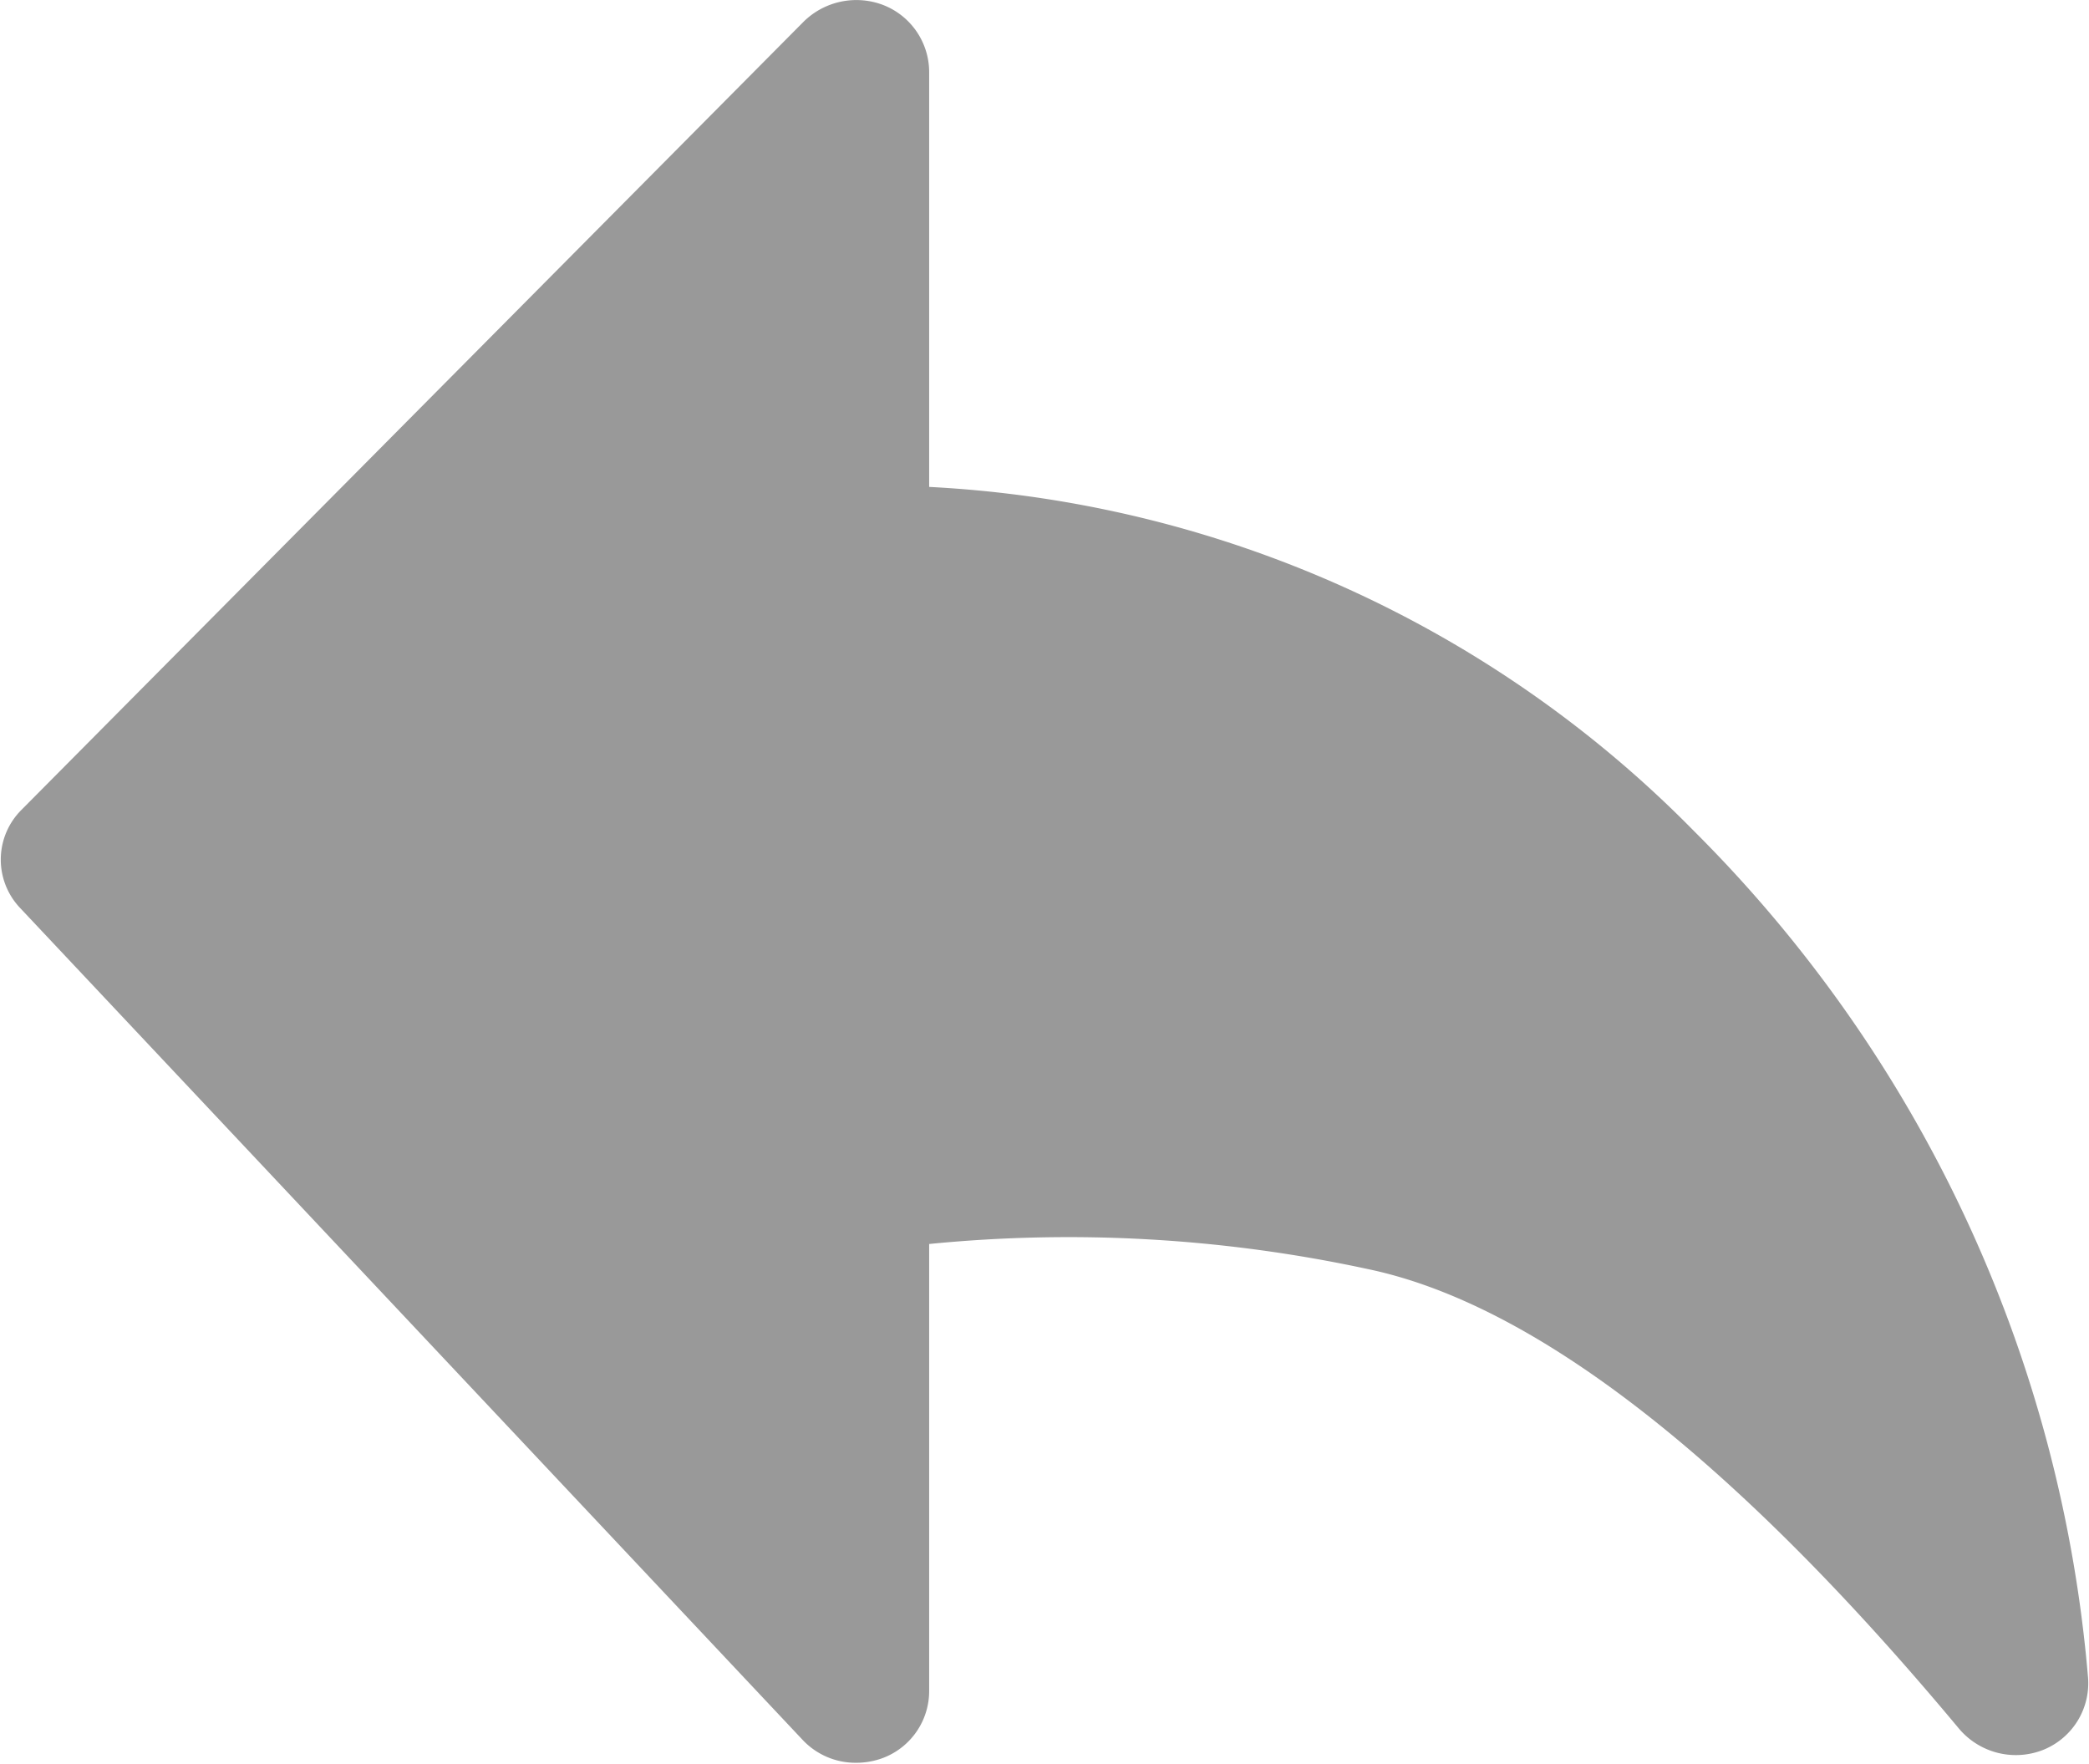
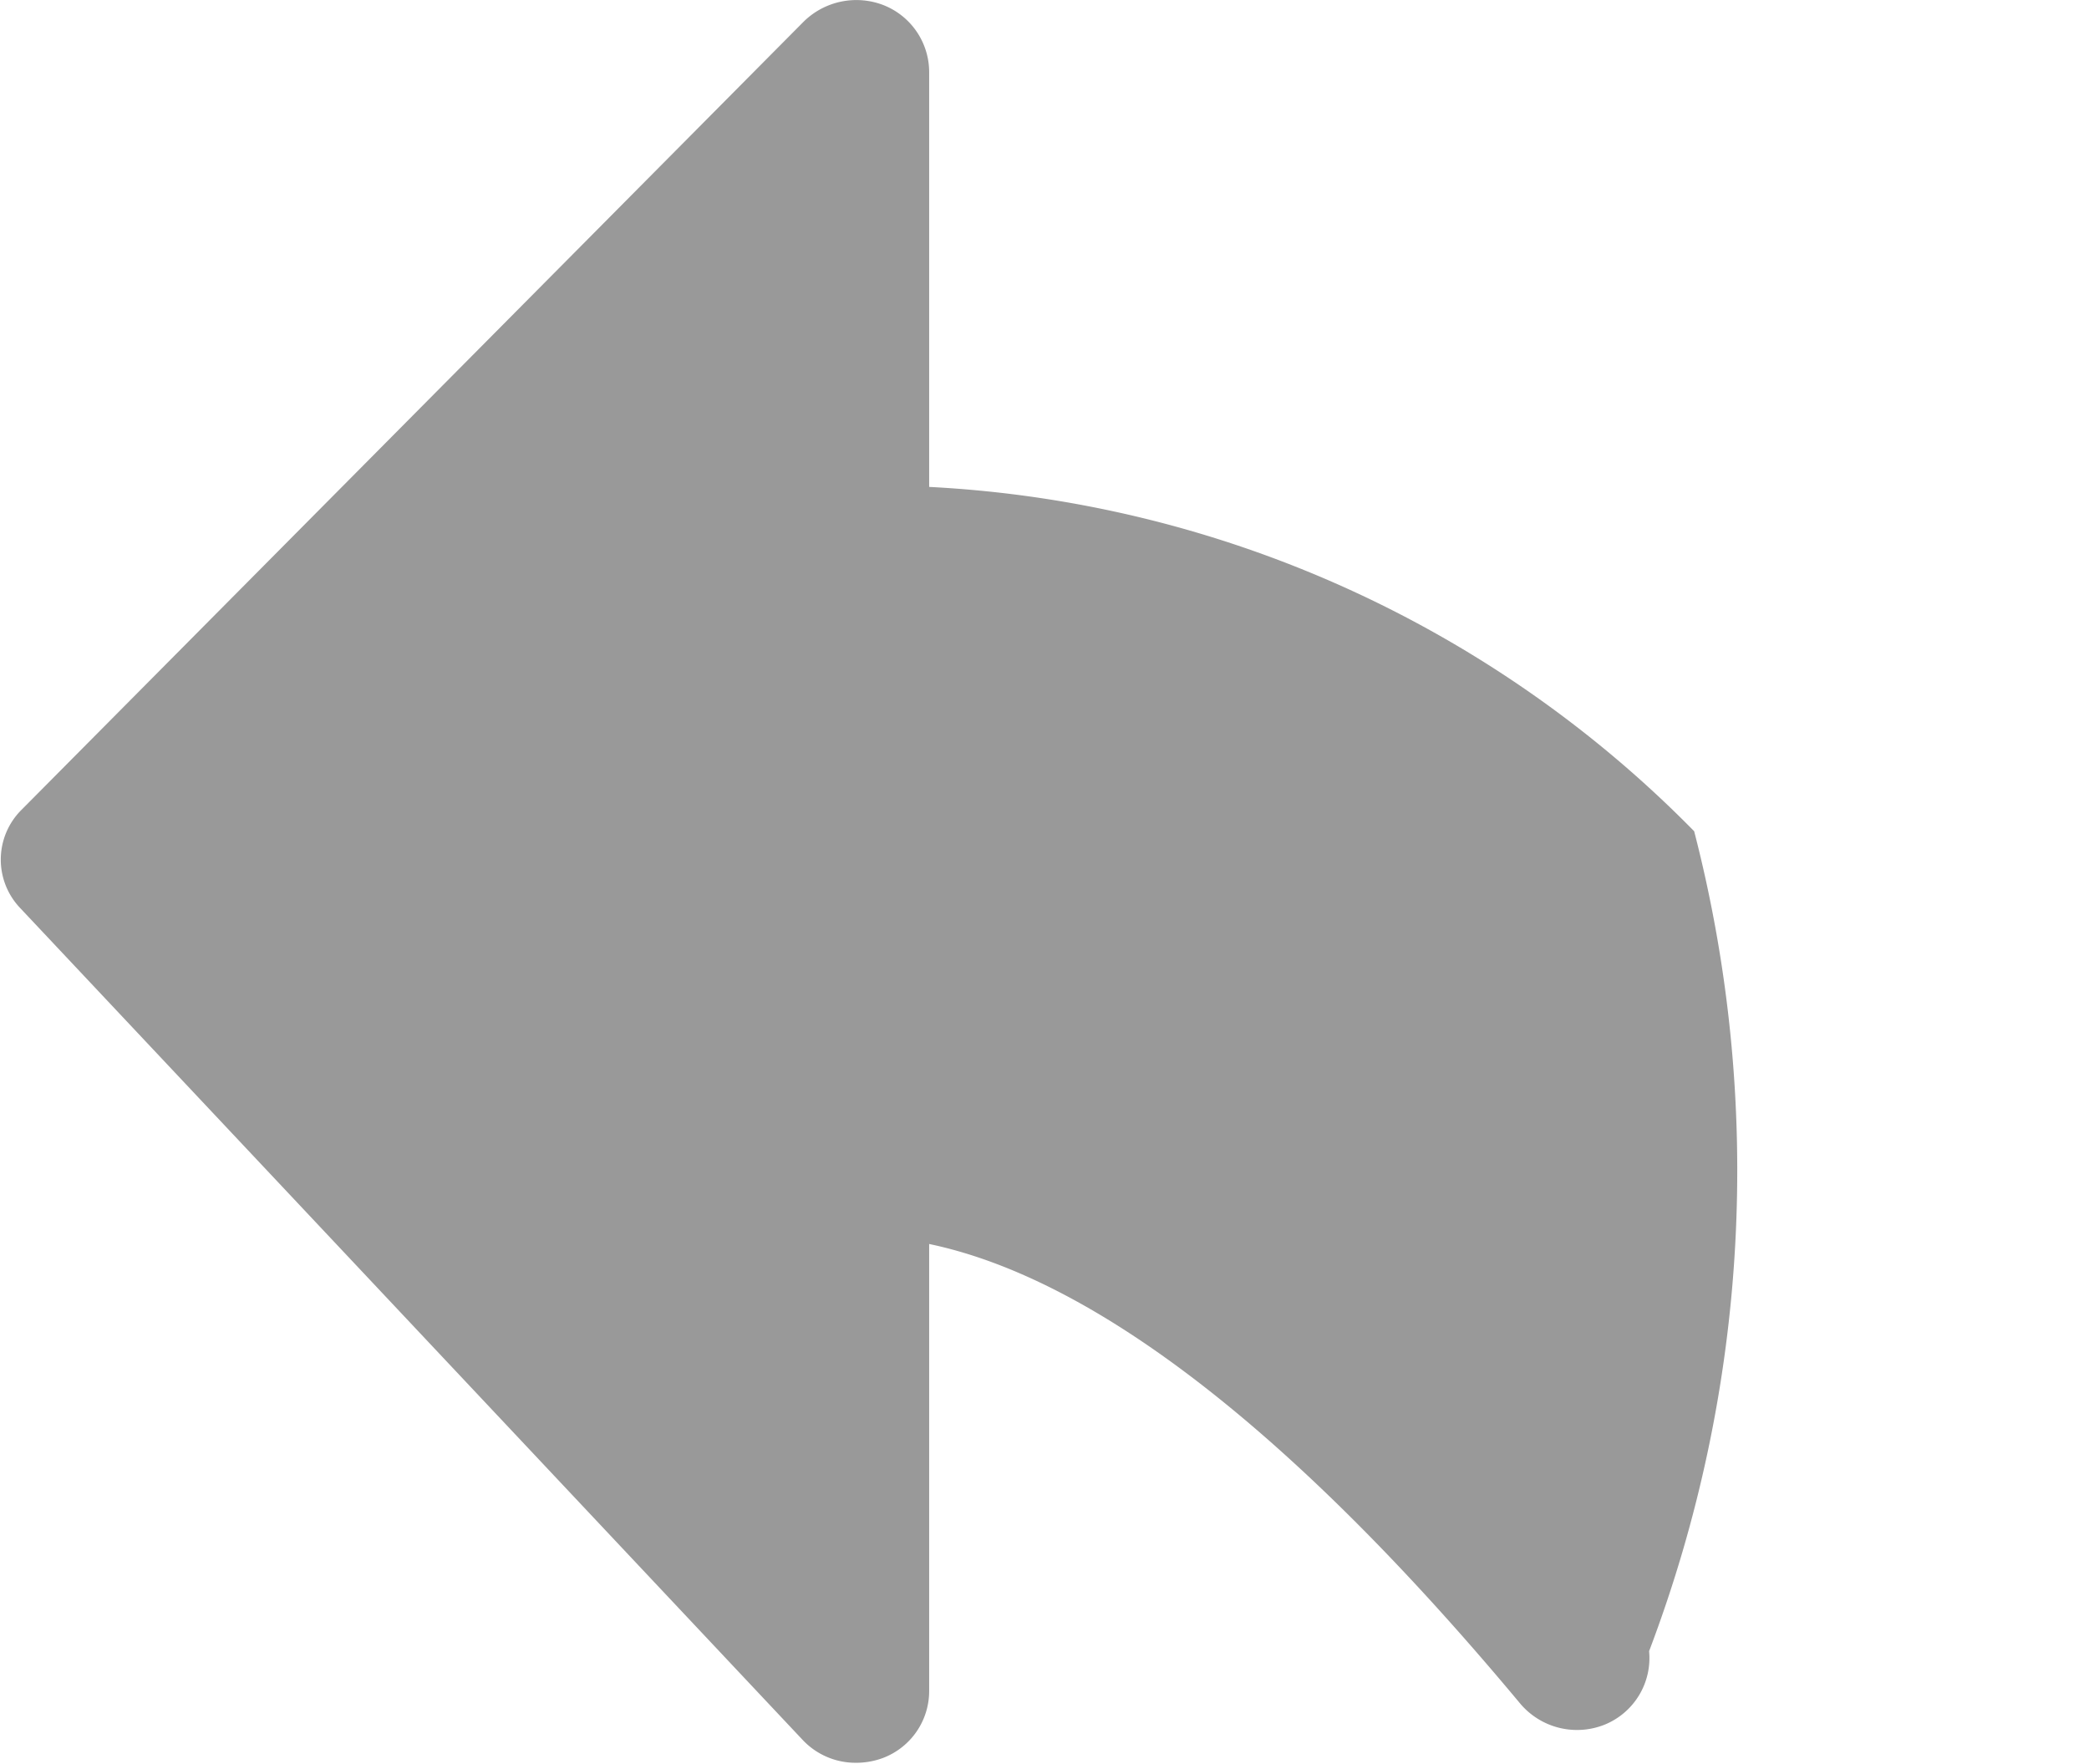
<svg xmlns="http://www.w3.org/2000/svg" width="19.47" height="16.438" viewBox="0 0 19.47 16.438">
  <defs>
    <style>
      .cls-1 {
        fill: #999;
        fill-rule: evenodd;
      }
    </style>
  </defs>
-   <path id="returnfswwww1" class="cls-1" d="M1568.01,458.747a10.764,10.764,0,0,0-7.13-3.209v-3.871a0.672,0.672,0,0,0-.42-0.617,0.7,0.7,0,0,0-.75.152l-7.29,7.346a0.654,0.654,0,0,0-.01.917l7.29,7.75a0.676,0.676,0,0,0,.5.214,0.711,0.711,0,0,0,.25-0.045,0.667,0.667,0,0,0,.43-0.621v-4.169a13.22,13.22,0,0,1,4.09.234c1.55,0.324,3.41,1.765,5.51,4.285a0.693,0.693,0,0,0,.79.193,0.67,0.67,0,0,0,.41-0.683A12.634,12.634,0,0,0,1568.01,458.747Z" transform="translate(-1552.22 -451)" />
+   <path id="returnfswwww1" class="cls-1" d="M1568.01,458.747a10.764,10.764,0,0,0-7.13-3.209v-3.871a0.672,0.672,0,0,0-.42-0.617,0.7,0.7,0,0,0-.75.152l-7.29,7.346a0.654,0.654,0,0,0-.01.917l7.29,7.75a0.676,0.676,0,0,0,.5.214,0.711,0.711,0,0,0,.25-0.045,0.667,0.667,0,0,0,.43-0.621v-4.169c1.55,0.324,3.41,1.765,5.51,4.285a0.693,0.693,0,0,0,.79.193,0.67,0.67,0,0,0,.41-0.683A12.634,12.634,0,0,0,1568.01,458.747Z" transform="translate(-1552.22 -451)" />
</svg>